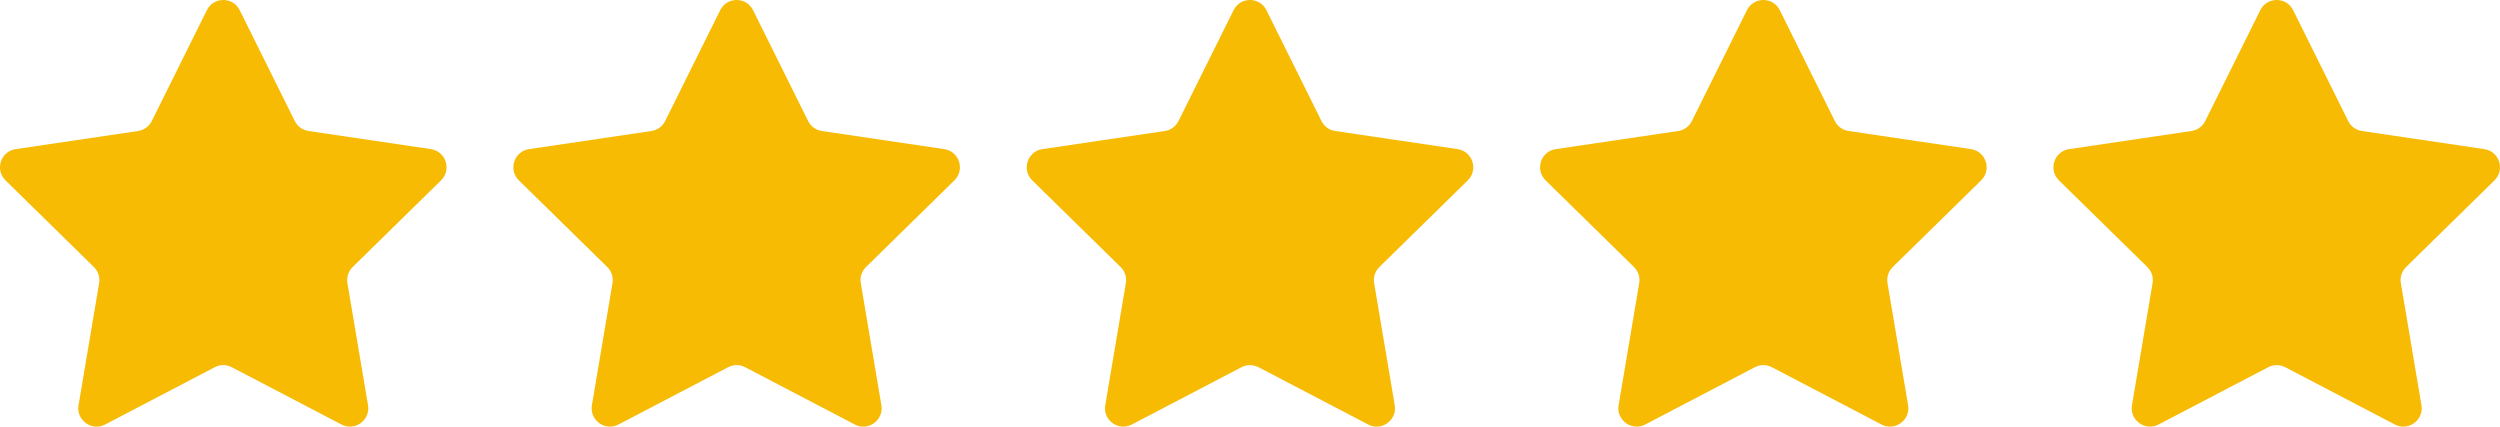
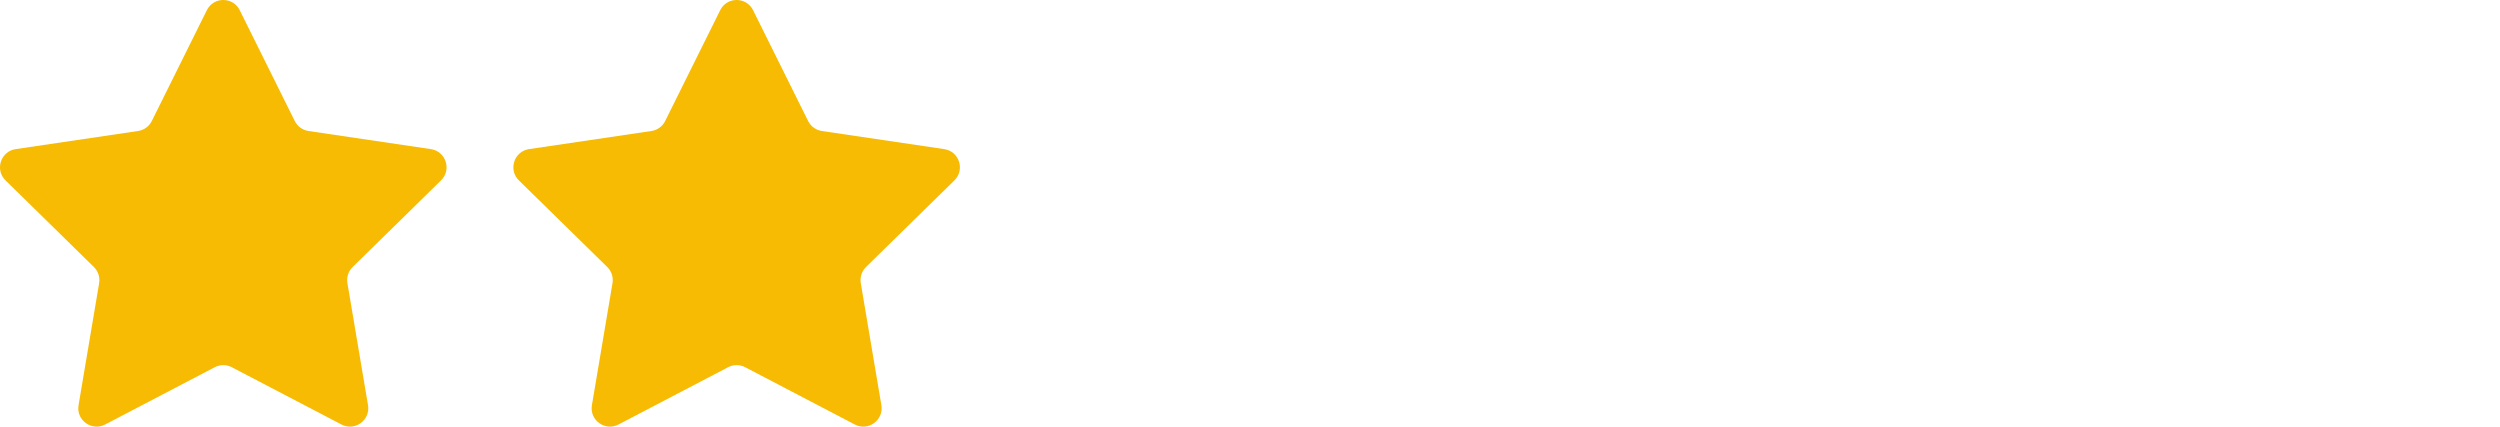
<svg xmlns="http://www.w3.org/2000/svg" width="586" height="100" viewBox="0 0 586 100" fill="none">
  <path d="M48.489 2.386C50.069 -0.795 54.606 -0.795 56.186 2.386L69.092 28.367C69.717 29.627 70.92 30.501 72.311 30.707L101.002 34.955C104.515 35.476 105.917 39.792 103.381 42.278L82.666 62.584C81.661 63.569 81.202 64.982 81.436 66.369L86.263 94.977C86.854 98.479 83.183 101.147 80.035 99.502L54.327 86.07C53.081 85.419 51.594 85.419 50.348 86.07L24.64 99.502C21.492 101.147 17.821 98.479 18.412 94.977L23.239 66.369C23.473 64.982 23.014 63.569 22.009 62.584L1.294 42.278C-1.242 39.792 0.16 35.476 3.673 34.955L32.364 30.707C33.755 30.501 34.958 29.627 35.583 28.367L48.489 2.386Z" fill="#F6BB02" />
  <path d="M168.82 2.386C170.4 -0.795 174.937 -0.795 176.517 2.386L189.423 28.367C190.049 29.627 191.251 30.501 192.642 30.707L221.333 34.955C224.846 35.476 226.248 39.792 223.712 42.278L202.997 62.584C201.992 63.569 201.533 64.982 201.767 66.369L206.594 94.977C207.185 98.479 203.514 101.147 200.367 99.502L174.658 86.07C173.412 85.419 171.926 85.419 170.679 86.07L144.971 99.502C141.823 101.147 138.153 98.479 138.744 94.977L143.57 66.369C143.804 64.982 143.345 63.569 142.341 62.584L121.626 42.278C119.089 39.792 120.491 35.476 124.004 34.955L152.695 30.707C154.086 30.501 155.289 29.627 155.915 28.367L168.82 2.386Z" fill="#F6BB02" />
-   <path d="M289.151 2.386C290.732 -0.795 295.268 -0.795 296.849 2.386L309.754 28.367C310.38 29.627 311.582 30.501 312.973 30.707L341.665 34.955C345.178 35.476 346.58 39.792 344.043 42.278L323.328 62.584C322.324 63.569 321.864 64.982 322.098 66.369L326.925 94.977C327.516 98.479 323.846 101.147 320.698 99.502L294.99 86.07C293.743 85.419 292.257 85.419 291.01 86.07L265.302 99.502C262.154 101.147 258.484 98.479 259.075 94.977L263.902 66.369C264.136 64.982 263.676 63.569 262.672 62.584L241.957 42.278C239.42 39.792 240.822 35.476 244.335 34.955L273.027 30.707C274.418 30.501 275.62 29.627 276.246 28.367L289.151 2.386Z" fill="#F6BB02" />
-   <path d="M409.483 2.386C411.063 -0.795 415.6 -0.795 417.18 2.386L430.085 28.367C430.711 29.627 431.914 30.501 433.305 30.707L461.996 34.955C465.509 35.476 466.911 39.792 464.374 42.278L443.659 62.584C442.655 63.569 442.196 64.982 442.43 66.369L447.256 94.977C447.847 98.479 444.177 101.147 441.029 99.502L415.321 86.07C414.074 85.419 412.588 85.419 411.342 86.07L385.633 99.502C382.486 101.147 378.815 98.479 379.406 94.977L384.233 66.369C384.467 64.982 384.008 63.569 383.003 62.584L362.288 42.278C359.752 39.792 361.154 35.476 364.667 34.955L393.358 30.707C394.749 30.501 395.951 29.627 396.577 28.367L409.483 2.386Z" fill="#F6BB02" />
-   <path d="M529.814 2.386C531.394 -0.795 535.931 -0.795 537.511 2.386L550.417 28.367C551.042 29.627 552.245 30.501 553.636 30.707L582.327 34.955C585.84 35.476 587.242 39.792 584.706 42.278L563.991 62.584C562.986 63.569 562.527 64.982 562.761 66.369L567.588 94.977C568.179 98.479 564.508 101.147 561.36 99.502L535.652 86.07C534.406 85.419 532.919 85.419 531.673 86.07L505.965 99.502C502.817 101.147 499.146 98.479 499.737 94.977L504.564 66.369C504.798 64.982 504.339 63.569 503.334 62.584L482.619 42.278C480.083 39.792 481.485 35.476 484.998 34.955L513.689 30.707C515.08 30.501 516.283 29.627 516.908 28.367L529.814 2.386Z" fill="#F6BB02" />
</svg>